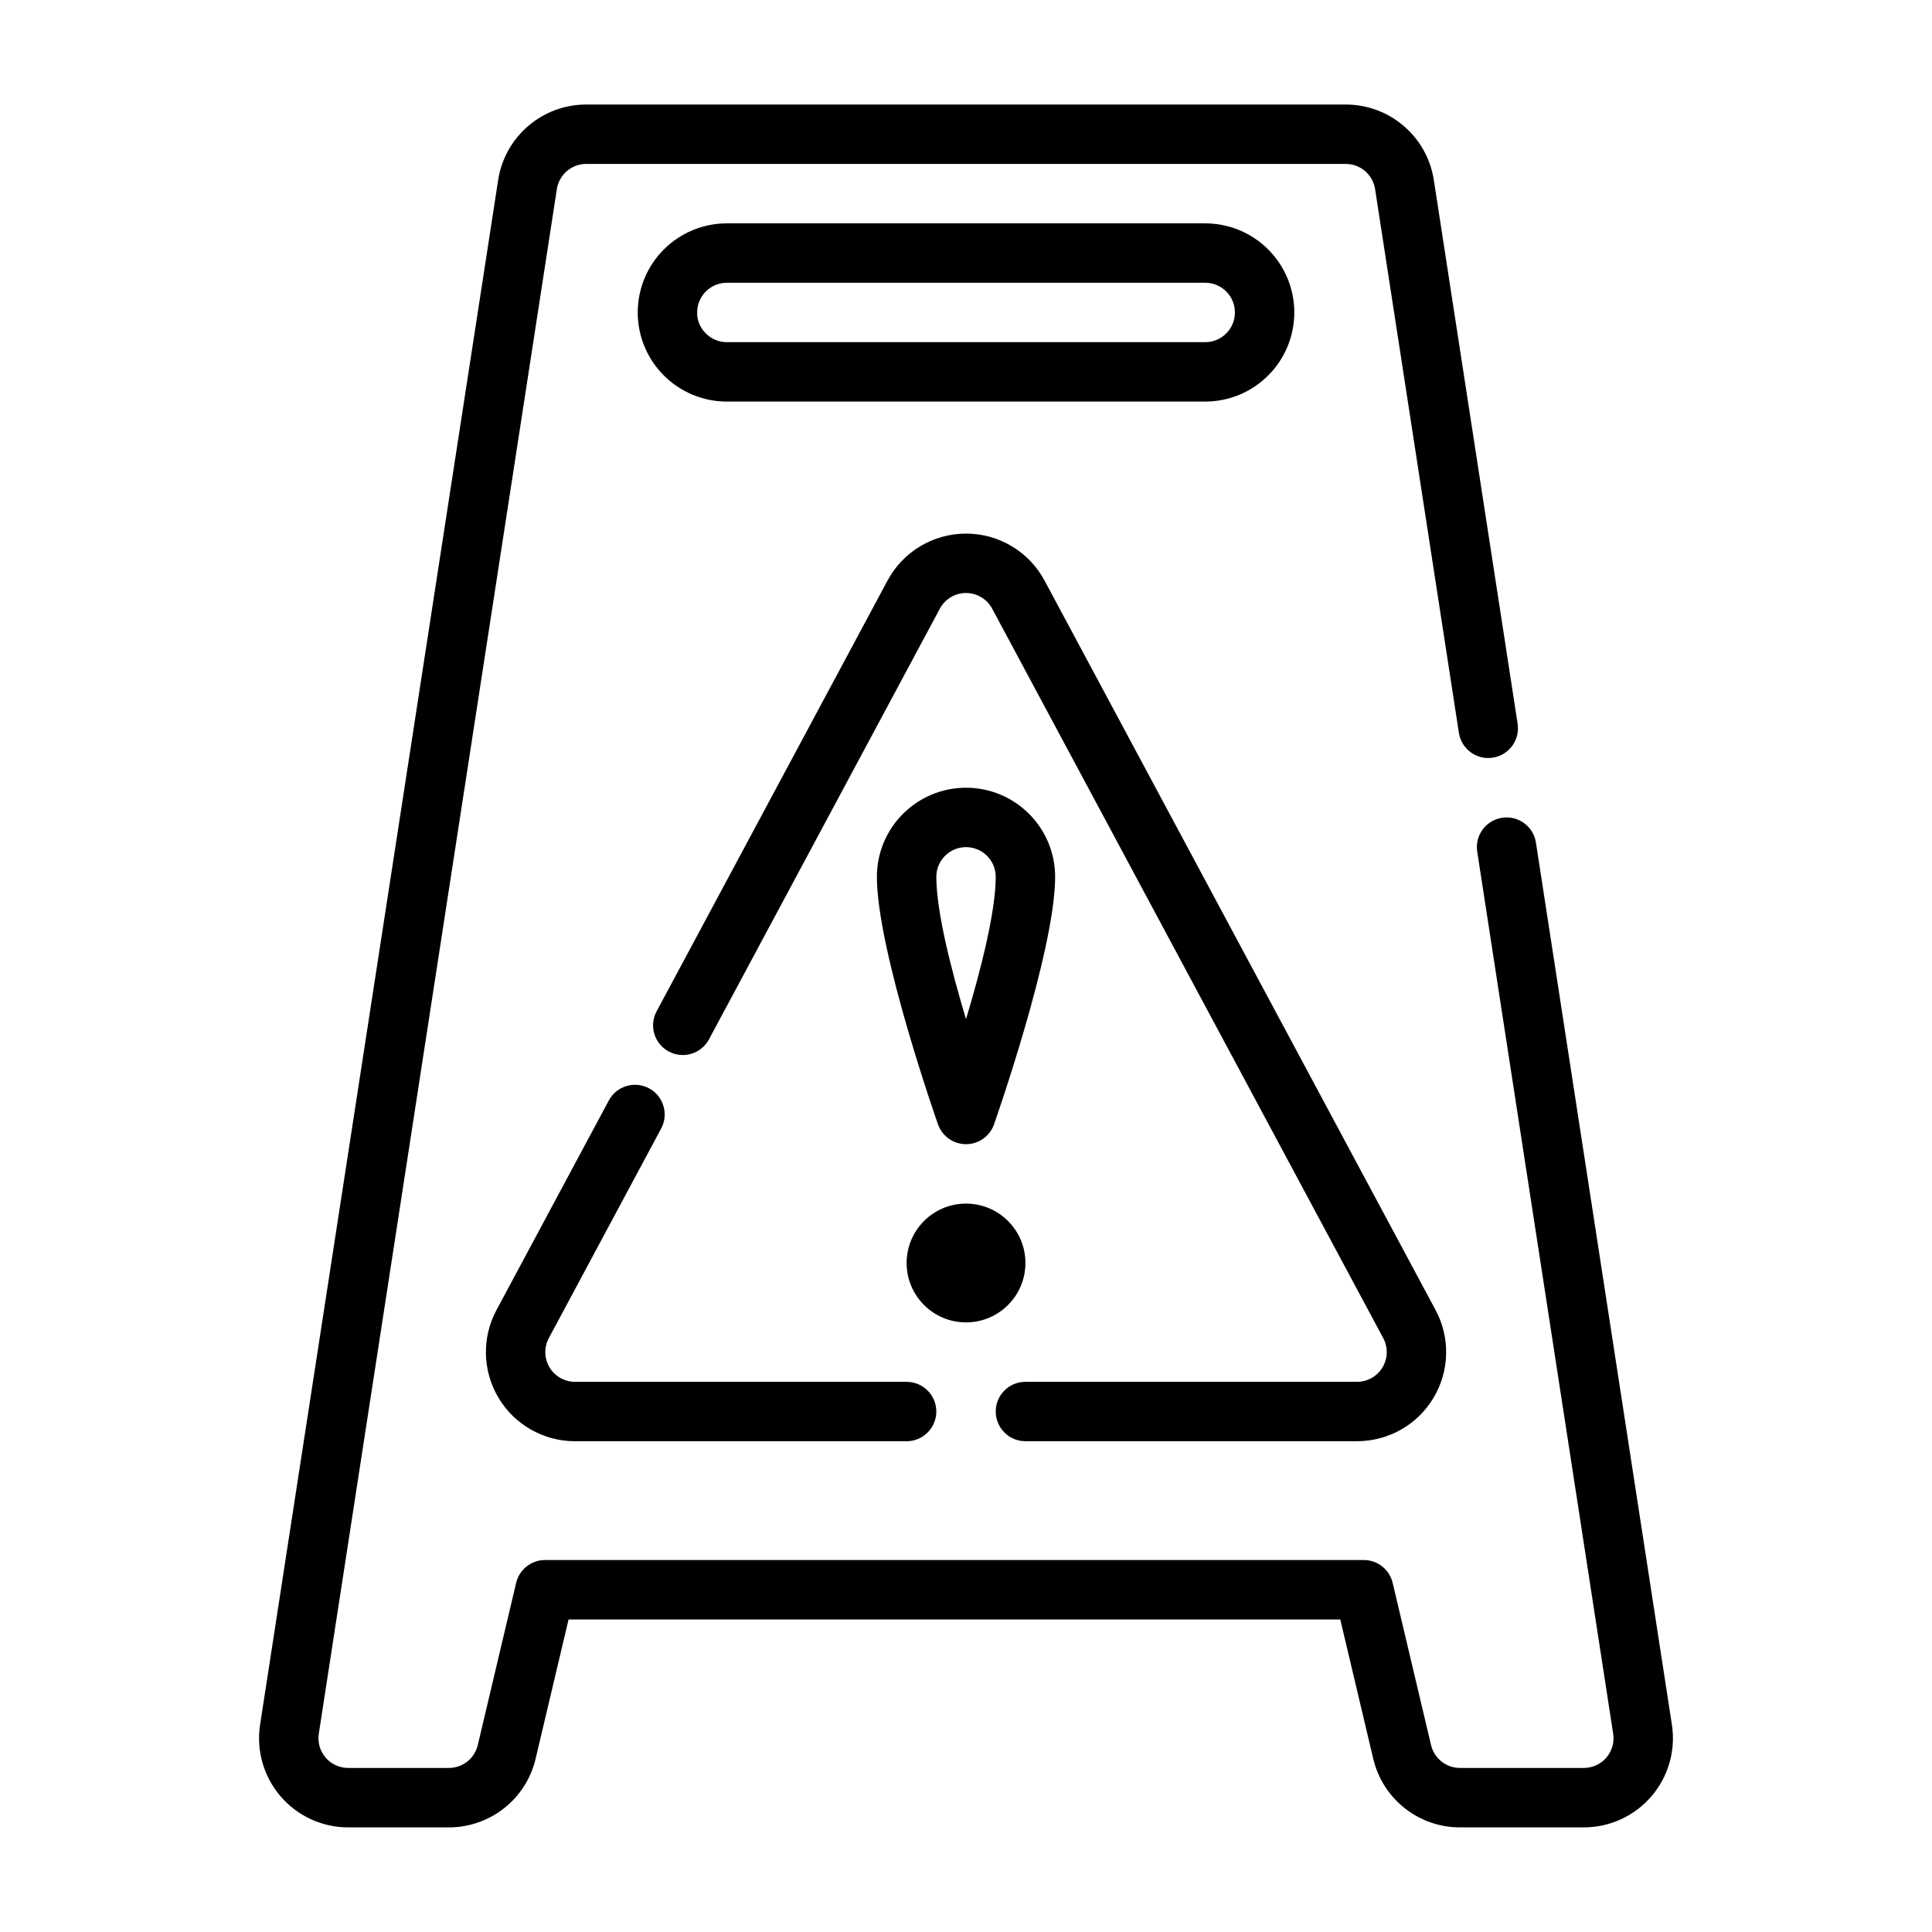
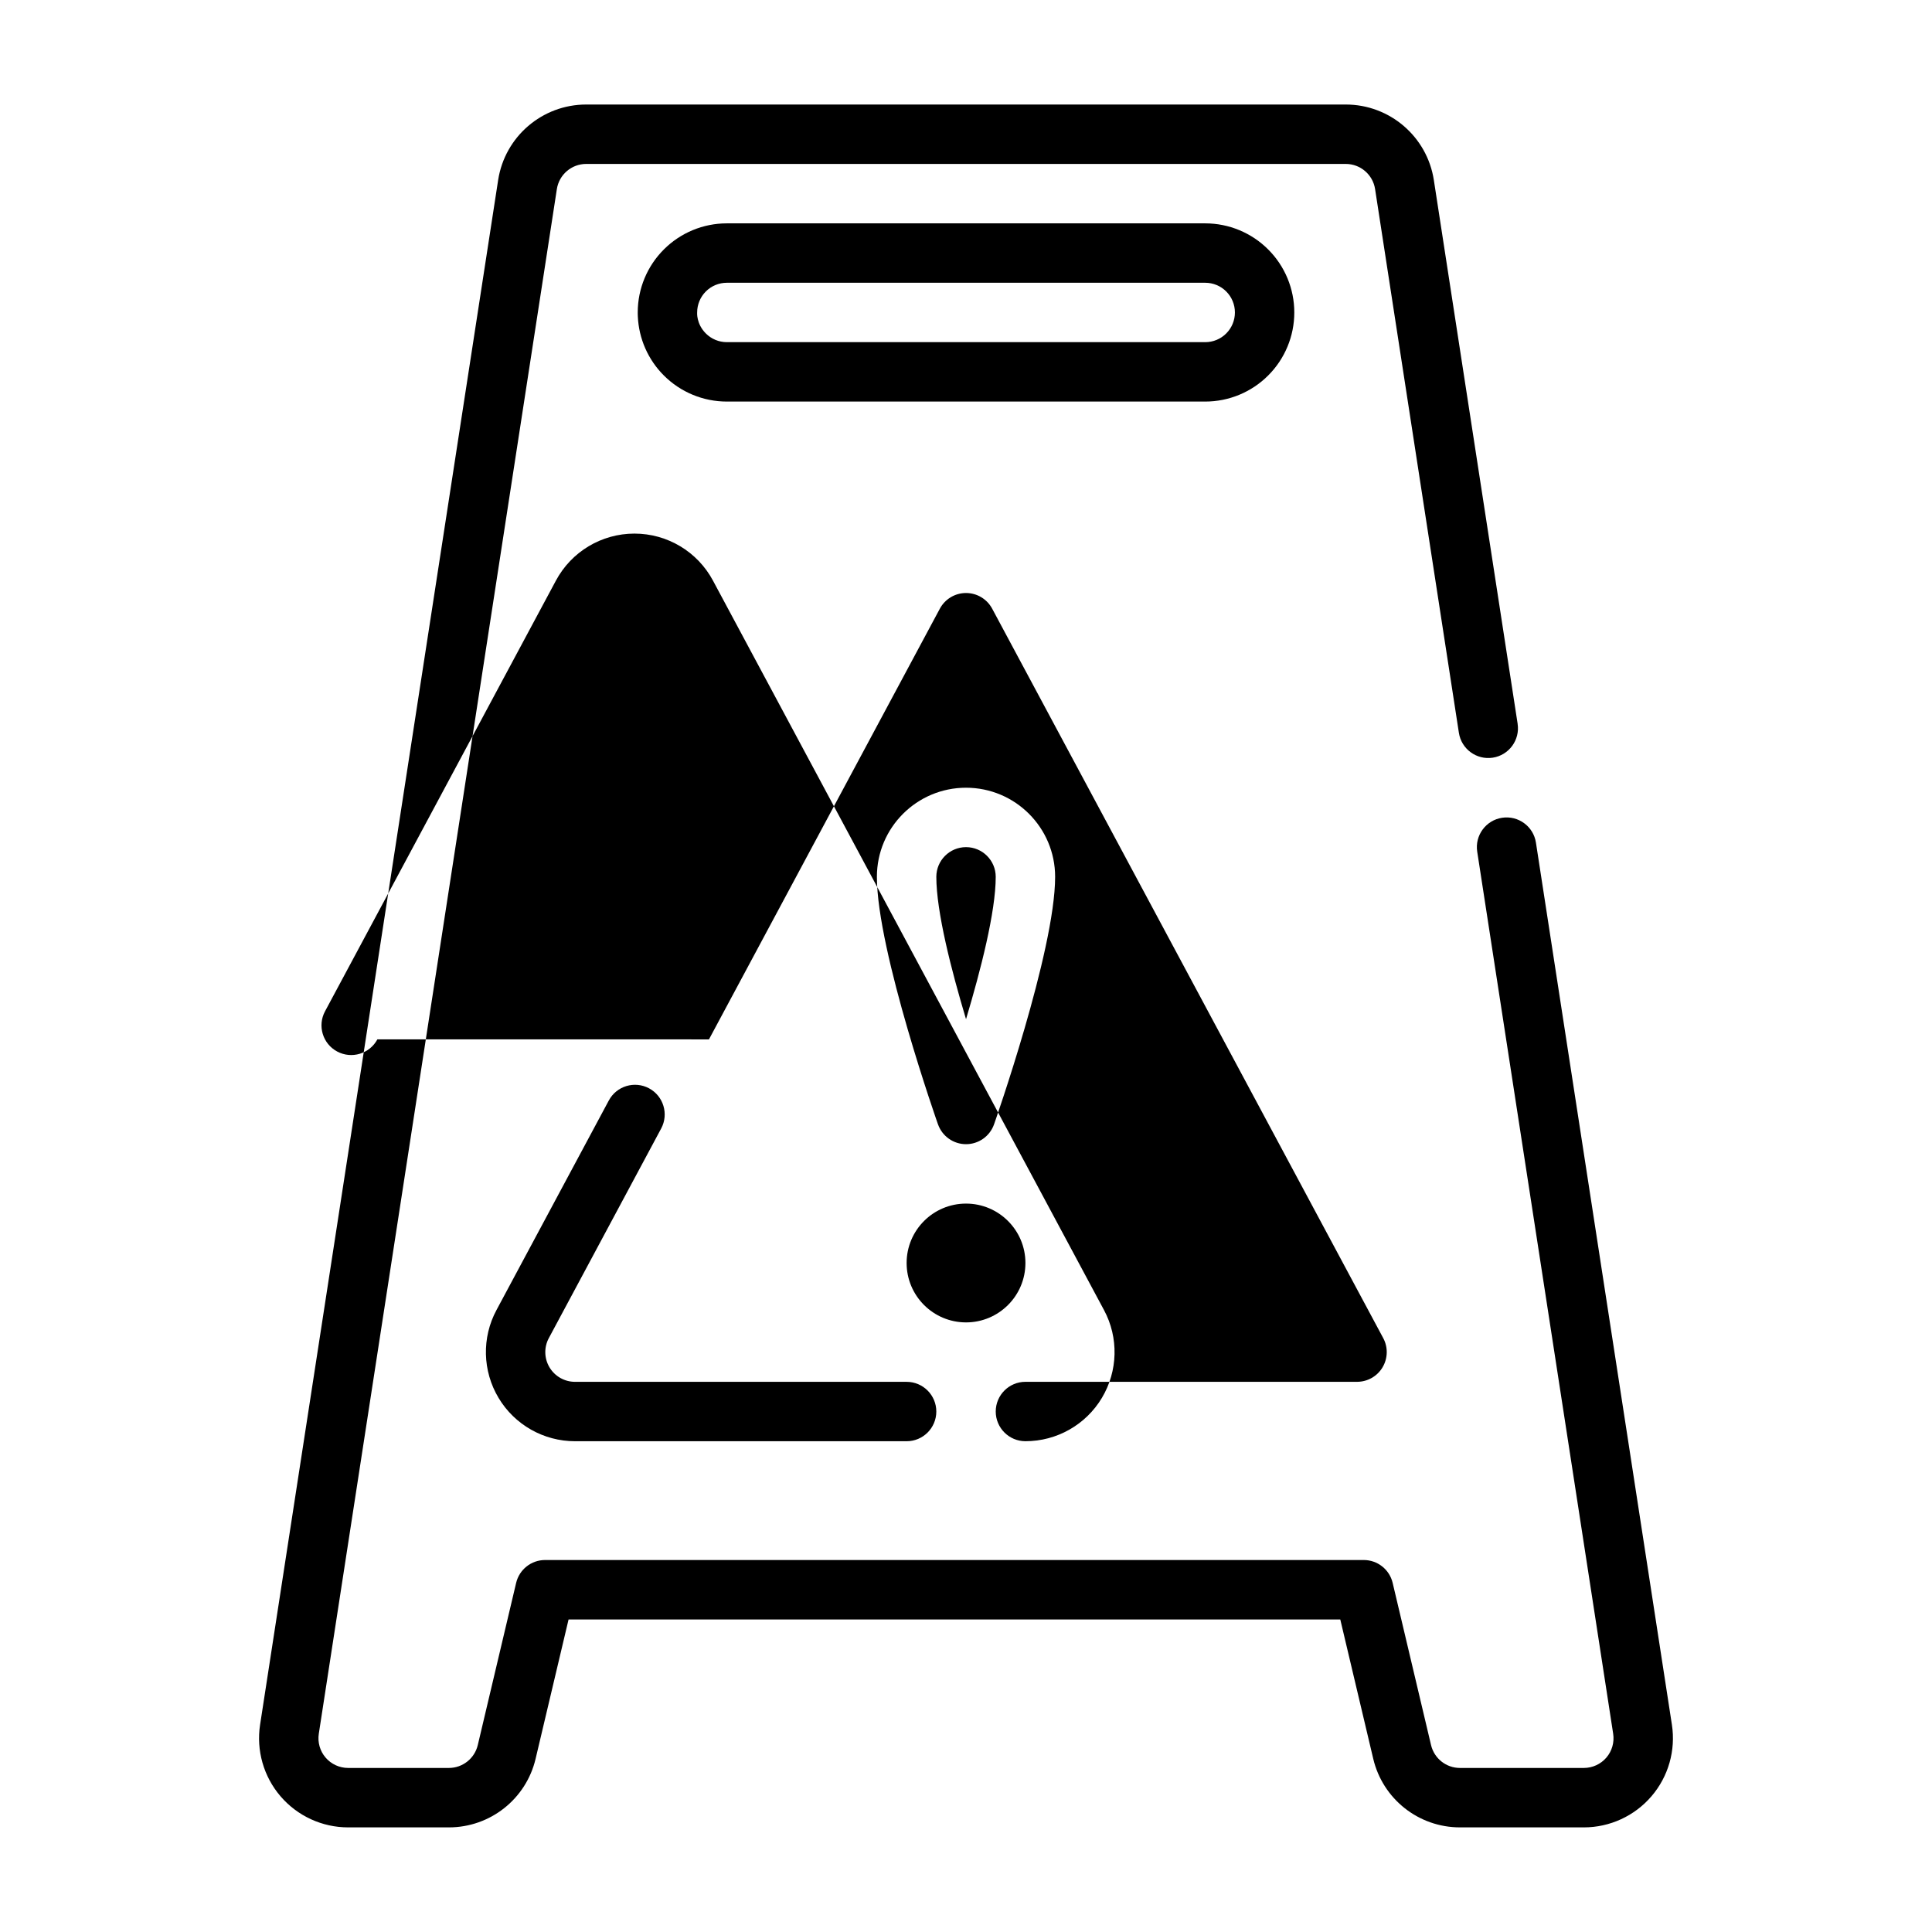
<svg xmlns="http://www.w3.org/2000/svg" fill="#000000" width="800px" height="800px" version="1.1" viewBox="144 144 512 512">
-   <path d="m546.19 335.82s-16.352-106.09-22.207-144.1c-1.777-11.516-11.691-20.02-23.34-20.02h-201.29c-11.652 0-21.562 8.5-23.34 20.02-9.801 63.637-51.805 336.18-63.086 409.34-1.047 6.809 0.93 13.746 5.414 18.973 4.488 5.234 11.035 8.242 17.926 8.242h26.695c10.949 0 20.461-7.527 22.977-18.176l8.738-36.926h204.51l8.738 36.926c2.519 10.652 12.027 18.176 22.977 18.176h32.828c6.887 0 13.438-3.008 17.926-8.242 4.488-5.227 6.465-12.164 5.414-18.973-8.91-57.789-36.031-233.76-36.031-233.76-0.66-4.297-4.684-7.242-8.98-6.582-4.289 0.66-7.242 4.684-6.582 8.973 0 0 27.129 175.98 36.031 233.77 0.348 2.266-0.309 4.582-1.801 6.32-1.496 1.746-3.684 2.746-5.977 2.746h-32.828c-3.652 0-6.816-2.512-7.66-6.062l-10.172-42.98c-0.836-3.551-4.008-6.062-7.66-6.062h-216.96c-3.652 0-6.824 2.512-7.668 6.062l-10.164 42.98c-0.844 3.551-4.016 6.062-7.66 6.062h-26.695c-2.289 0-4.481-1-5.977-2.746-1.496-1.738-2.148-4.055-1.801-6.32l63.086-409.34c0.59-3.84 3.898-6.676 7.777-6.676h201.29c3.883 0 7.188 2.832 7.777 6.676 5.856 38.008 22.207 144.09 22.207 144.09 0.66 4.297 4.684 7.242 8.98 6.582 4.289-0.66 7.242-4.684 6.582-8.973zm-161.93 174.38h-87.875c-2.769 0-5.336-1.457-6.754-3.824-1.426-2.379-1.496-5.328-0.188-7.762l29.773-55.547c2.055-3.824 0.613-8.605-3.211-10.652-3.832-2.055-8.613-0.613-10.66 3.219 0 0-17.328 32.316-29.773 55.539-3.93 7.312-3.715 16.16 0.551 23.285 4.258 7.125 11.957 11.484 20.262 11.484h87.875c4.344 0 7.871-3.527 7.871-7.871s-3.527-7.871-7.871-7.871zm-52.379-90.75s39.492-73.676 61.188-114.14c1.371-2.559 4.031-4.156 6.934-4.156 2.906 0 5.566 1.598 6.934 4.156 25.465 47.5 79.277 147.88 103.63 193.3 1.309 2.434 1.234 5.383-0.188 7.762-1.418 2.371-3.984 3.824-6.754 3.824h-87.875c-4.344 0-7.871 3.527-7.871 7.871s3.527 7.871 7.871 7.871h87.875c8.305 0 16.004-4.359 20.262-11.484 4.266-7.125 4.481-15.973 0.551-23.285-24.34-45.414-78.152-145.8-103.62-193.3-4.109-7.676-12.105-12.461-20.812-12.461s-16.703 4.785-20.812 12.461c-21.695 40.469-61.188 114.14-61.188 114.14-2.055 3.824-0.613 8.605 3.219 10.652 3.824 2.055 8.605 0.613 10.66-3.219zm68.125 43.516c8.691 0 15.742 7.055 15.742 15.742 0 8.691-7.055 15.742-15.742 15.742-8.691 0-15.742-7.055-15.742-15.742 0-8.691 7.055-15.742 15.742-15.742zm-7.414-20.973c1.117 3.133 4.086 5.227 7.414 5.227s6.297-2.094 7.414-5.227c0 0 16.199-45.949 16.199-65.621 0-13.035-10.578-23.617-23.617-23.617-13.035 0-23.617 10.578-23.617 23.617 0 19.672 16.199 65.621 16.199 65.621zm7.414-27.898c-3.898-12.98-7.871-28.488-7.871-37.723 0-4.344 3.527-7.871 7.871-7.871s7.871 3.527 7.871 7.871c0 9.234-3.977 24.742-7.871 37.723zm-87-187.36c0.016-6.242 2.504-12.219 6.918-16.625 4.426-4.434 10.43-6.918 16.695-6.918h126.77c6.266 0 12.273 2.488 16.695 6.918 4.434 4.426 6.918 10.43 6.918 16.695s-2.488 12.273-6.918 16.695c-4.426 4.434-10.43 6.918-16.695 6.918h-126.77c-6.266 0-12.273-2.488-16.695-6.918-4.18-4.172-6.629-9.754-6.894-15.625-0.031-0.348-0.023-1.141-0.023-1.141zm18.051 5.637c-2.574-2.574-2.305-5.566-2.305-5.566 0-2.086 0.828-4.094 2.305-5.566 1.473-1.48 3.481-2.305 5.566-2.305h126.77c2.086 0 4.094 0.828 5.566 2.305 1.48 1.473 2.305 3.481 2.305 5.566 0 2.086-0.828 4.094-2.305 5.566-1.473 1.48-3.481 2.305-5.566 2.305h-126.77c-2.086 0-4.094-0.828-5.566-2.305z" fill-rule="evenodd" />
+   <path d="m546.19 335.82s-16.352-106.09-22.207-144.1c-1.777-11.516-11.691-20.02-23.34-20.02h-201.29c-11.652 0-21.562 8.5-23.34 20.02-9.801 63.637-51.805 336.18-63.086 409.34-1.047 6.809 0.93 13.746 5.414 18.973 4.488 5.234 11.035 8.242 17.926 8.242h26.695c10.949 0 20.461-7.527 22.977-18.176l8.738-36.926h204.51l8.738 36.926c2.519 10.652 12.027 18.176 22.977 18.176h32.828c6.887 0 13.438-3.008 17.926-8.242 4.488-5.227 6.465-12.164 5.414-18.973-8.91-57.789-36.031-233.76-36.031-233.76-0.66-4.297-4.684-7.242-8.98-6.582-4.289 0.66-7.242 4.684-6.582 8.973 0 0 27.129 175.98 36.031 233.77 0.348 2.266-0.309 4.582-1.801 6.32-1.496 1.746-3.684 2.746-5.977 2.746h-32.828c-3.652 0-6.816-2.512-7.66-6.062l-10.172-42.98c-0.836-3.551-4.008-6.062-7.66-6.062h-216.96c-3.652 0-6.824 2.512-7.668 6.062l-10.164 42.98c-0.844 3.551-4.016 6.062-7.66 6.062h-26.695c-2.289 0-4.481-1-5.977-2.746-1.496-1.738-2.148-4.055-1.801-6.32l63.086-409.34c0.59-3.84 3.898-6.676 7.777-6.676h201.29c3.883 0 7.188 2.832 7.777 6.676 5.856 38.008 22.207 144.09 22.207 144.09 0.66 4.297 4.684 7.242 8.98 6.582 4.289-0.66 7.242-4.684 6.582-8.973zm-161.93 174.38h-87.875c-2.769 0-5.336-1.457-6.754-3.824-1.426-2.379-1.496-5.328-0.188-7.762l29.773-55.547c2.055-3.824 0.613-8.605-3.211-10.652-3.832-2.055-8.613-0.613-10.66 3.219 0 0-17.328 32.316-29.773 55.539-3.93 7.312-3.715 16.16 0.551 23.285 4.258 7.125 11.957 11.484 20.262 11.484h87.875c4.344 0 7.871-3.527 7.871-7.871s-3.527-7.871-7.871-7.871zm-52.379-90.75s39.492-73.676 61.188-114.14c1.371-2.559 4.031-4.156 6.934-4.156 2.906 0 5.566 1.598 6.934 4.156 25.465 47.5 79.277 147.88 103.63 193.3 1.309 2.434 1.234 5.383-0.188 7.762-1.418 2.371-3.984 3.824-6.754 3.824h-87.875c-4.344 0-7.871 3.527-7.871 7.871s3.527 7.871 7.871 7.871c8.305 0 16.004-4.359 20.262-11.484 4.266-7.125 4.481-15.973 0.551-23.285-24.34-45.414-78.152-145.8-103.62-193.3-4.109-7.676-12.105-12.461-20.812-12.461s-16.703 4.785-20.812 12.461c-21.695 40.469-61.188 114.14-61.188 114.14-2.055 3.824-0.613 8.605 3.219 10.652 3.824 2.055 8.605 0.613 10.66-3.219zm68.125 43.516c8.691 0 15.742 7.055 15.742 15.742 0 8.691-7.055 15.742-15.742 15.742-8.691 0-15.742-7.055-15.742-15.742 0-8.691 7.055-15.742 15.742-15.742zm-7.414-20.973c1.117 3.133 4.086 5.227 7.414 5.227s6.297-2.094 7.414-5.227c0 0 16.199-45.949 16.199-65.621 0-13.035-10.578-23.617-23.617-23.617-13.035 0-23.617 10.578-23.617 23.617 0 19.672 16.199 65.621 16.199 65.621zm7.414-27.898c-3.898-12.98-7.871-28.488-7.871-37.723 0-4.344 3.527-7.871 7.871-7.871s7.871 3.527 7.871 7.871c0 9.234-3.977 24.742-7.871 37.723zm-87-187.36c0.016-6.242 2.504-12.219 6.918-16.625 4.426-4.434 10.43-6.918 16.695-6.918h126.77c6.266 0 12.273 2.488 16.695 6.918 4.434 4.426 6.918 10.43 6.918 16.695s-2.488 12.273-6.918 16.695c-4.426 4.434-10.43 6.918-16.695 6.918h-126.77c-6.266 0-12.273-2.488-16.695-6.918-4.18-4.172-6.629-9.754-6.894-15.625-0.031-0.348-0.023-1.141-0.023-1.141zm18.051 5.637c-2.574-2.574-2.305-5.566-2.305-5.566 0-2.086 0.828-4.094 2.305-5.566 1.473-1.48 3.481-2.305 5.566-2.305h126.77c2.086 0 4.094 0.828 5.566 2.305 1.48 1.473 2.305 3.481 2.305 5.566 0 2.086-0.828 4.094-2.305 5.566-1.473 1.48-3.481 2.305-5.566 2.305h-126.77c-2.086 0-4.094-0.828-5.566-2.305z" fill-rule="evenodd" />
</svg>